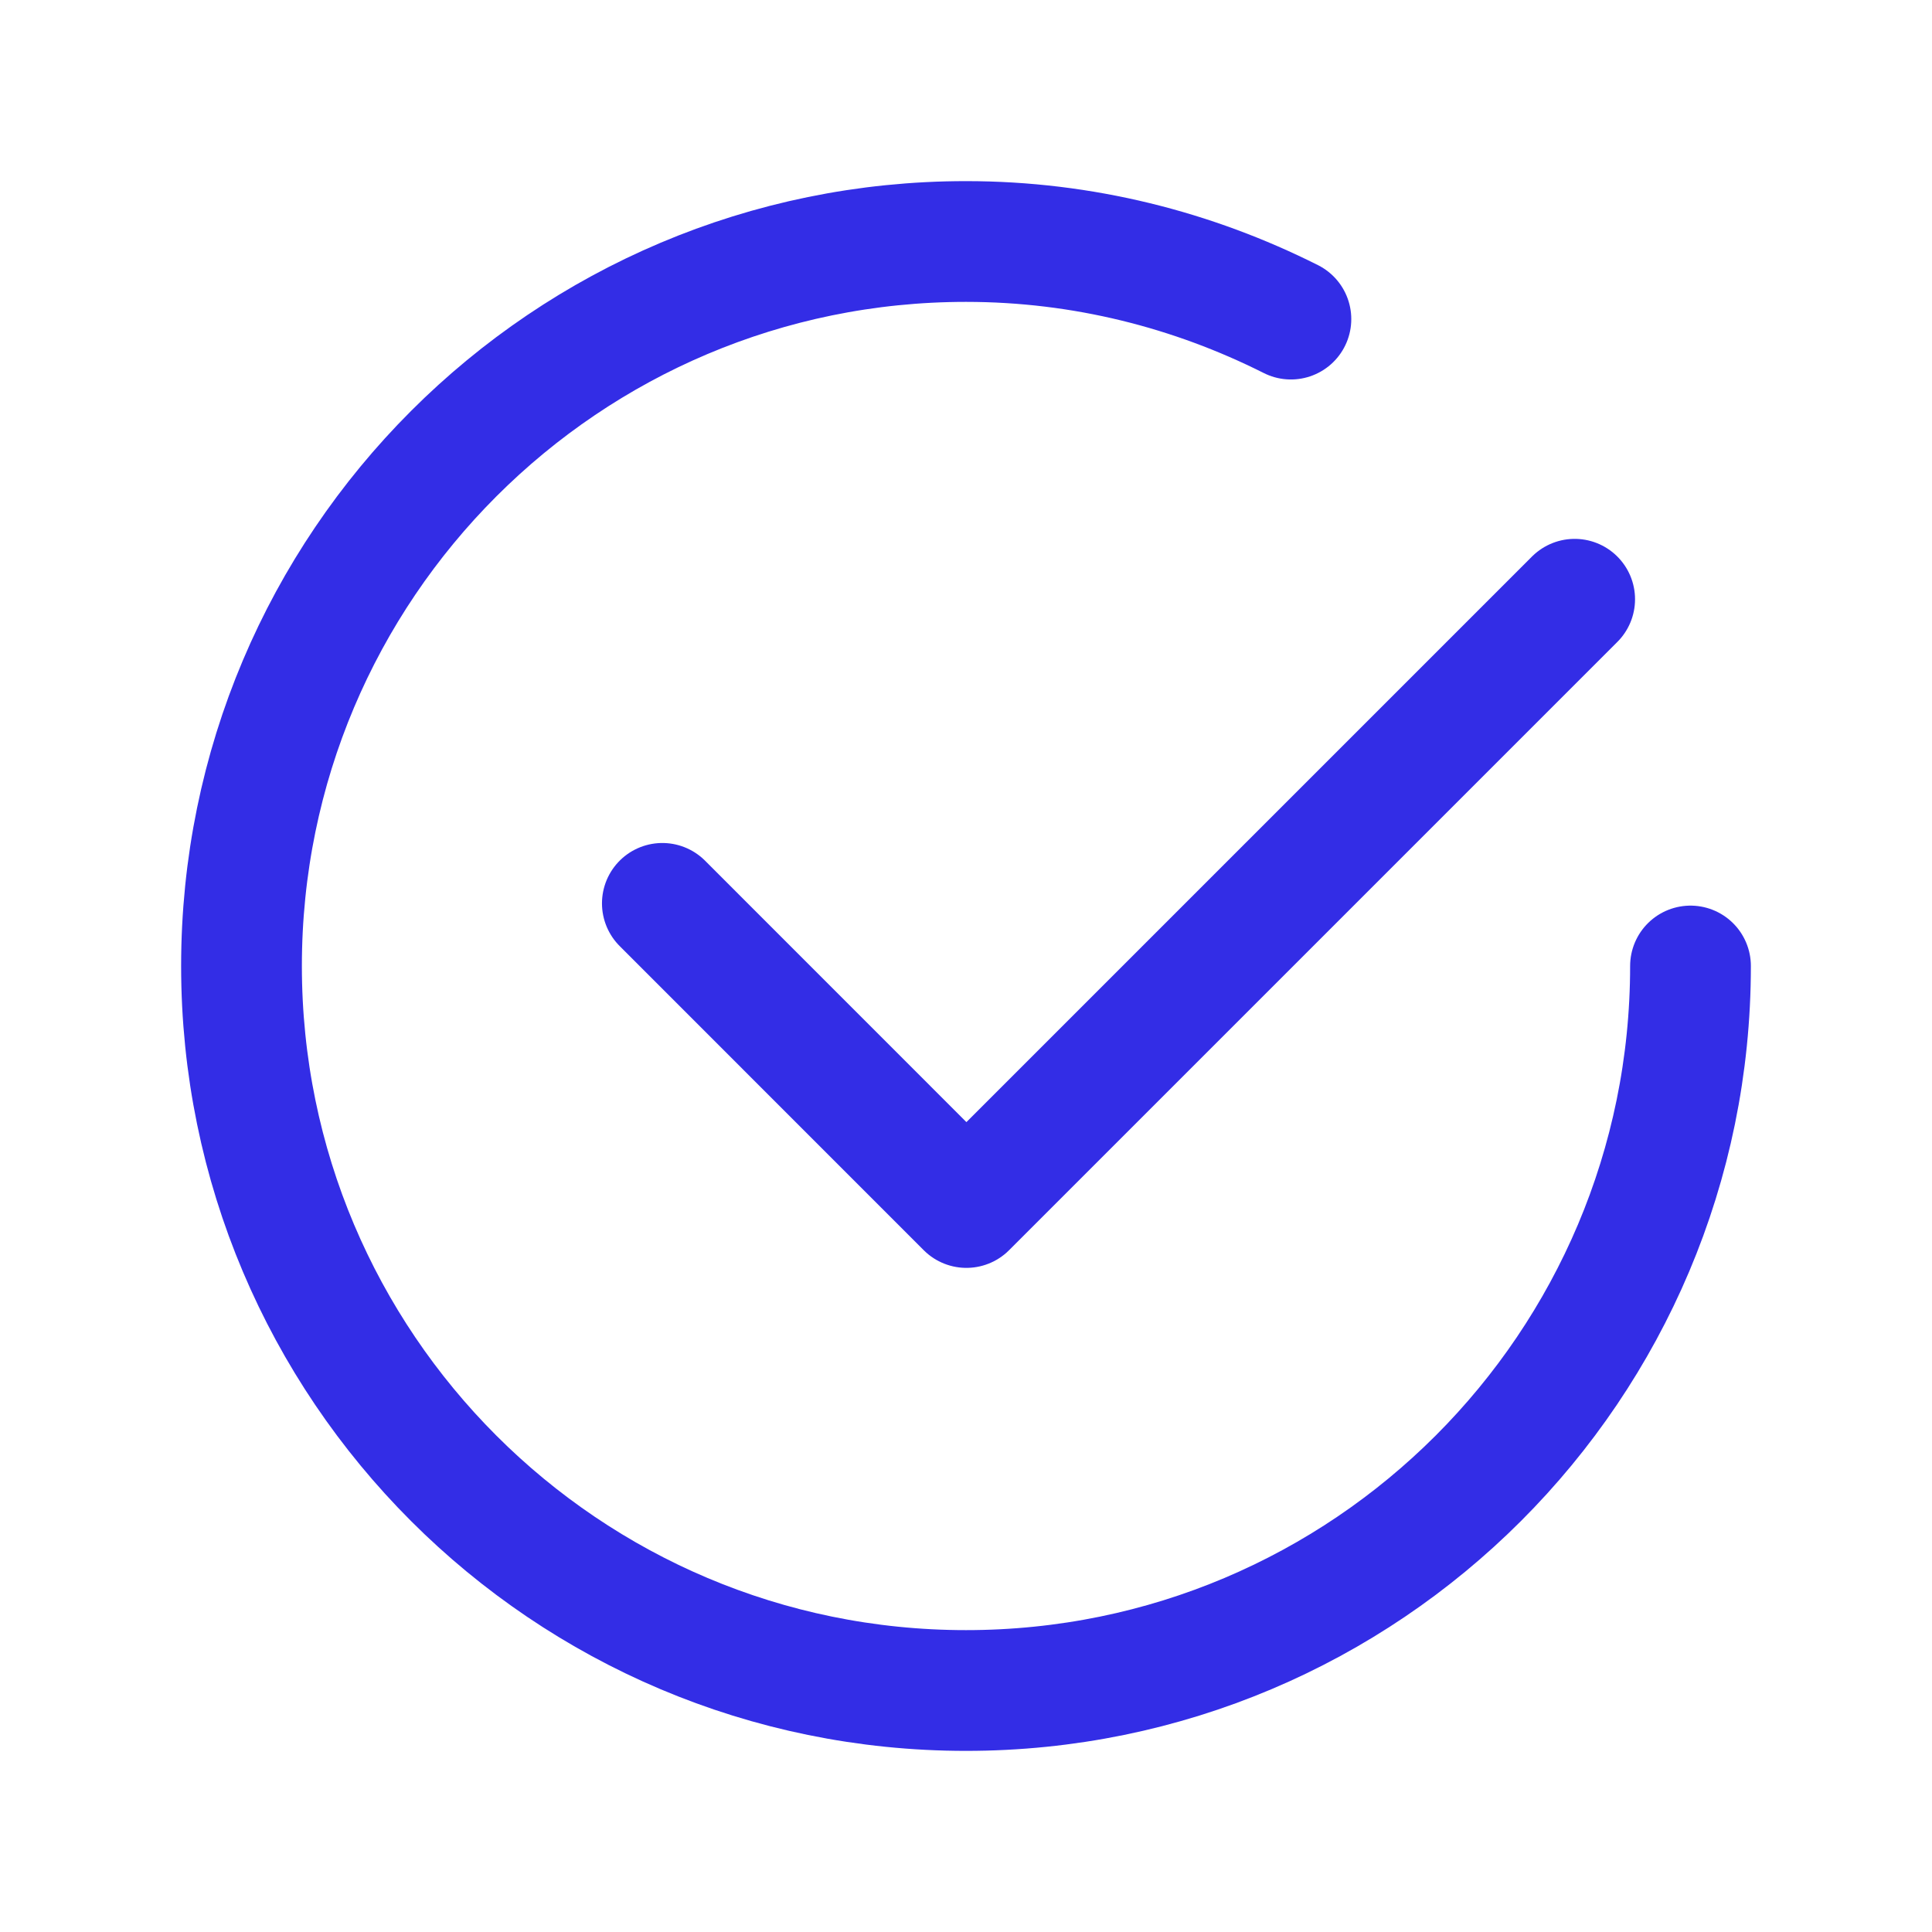
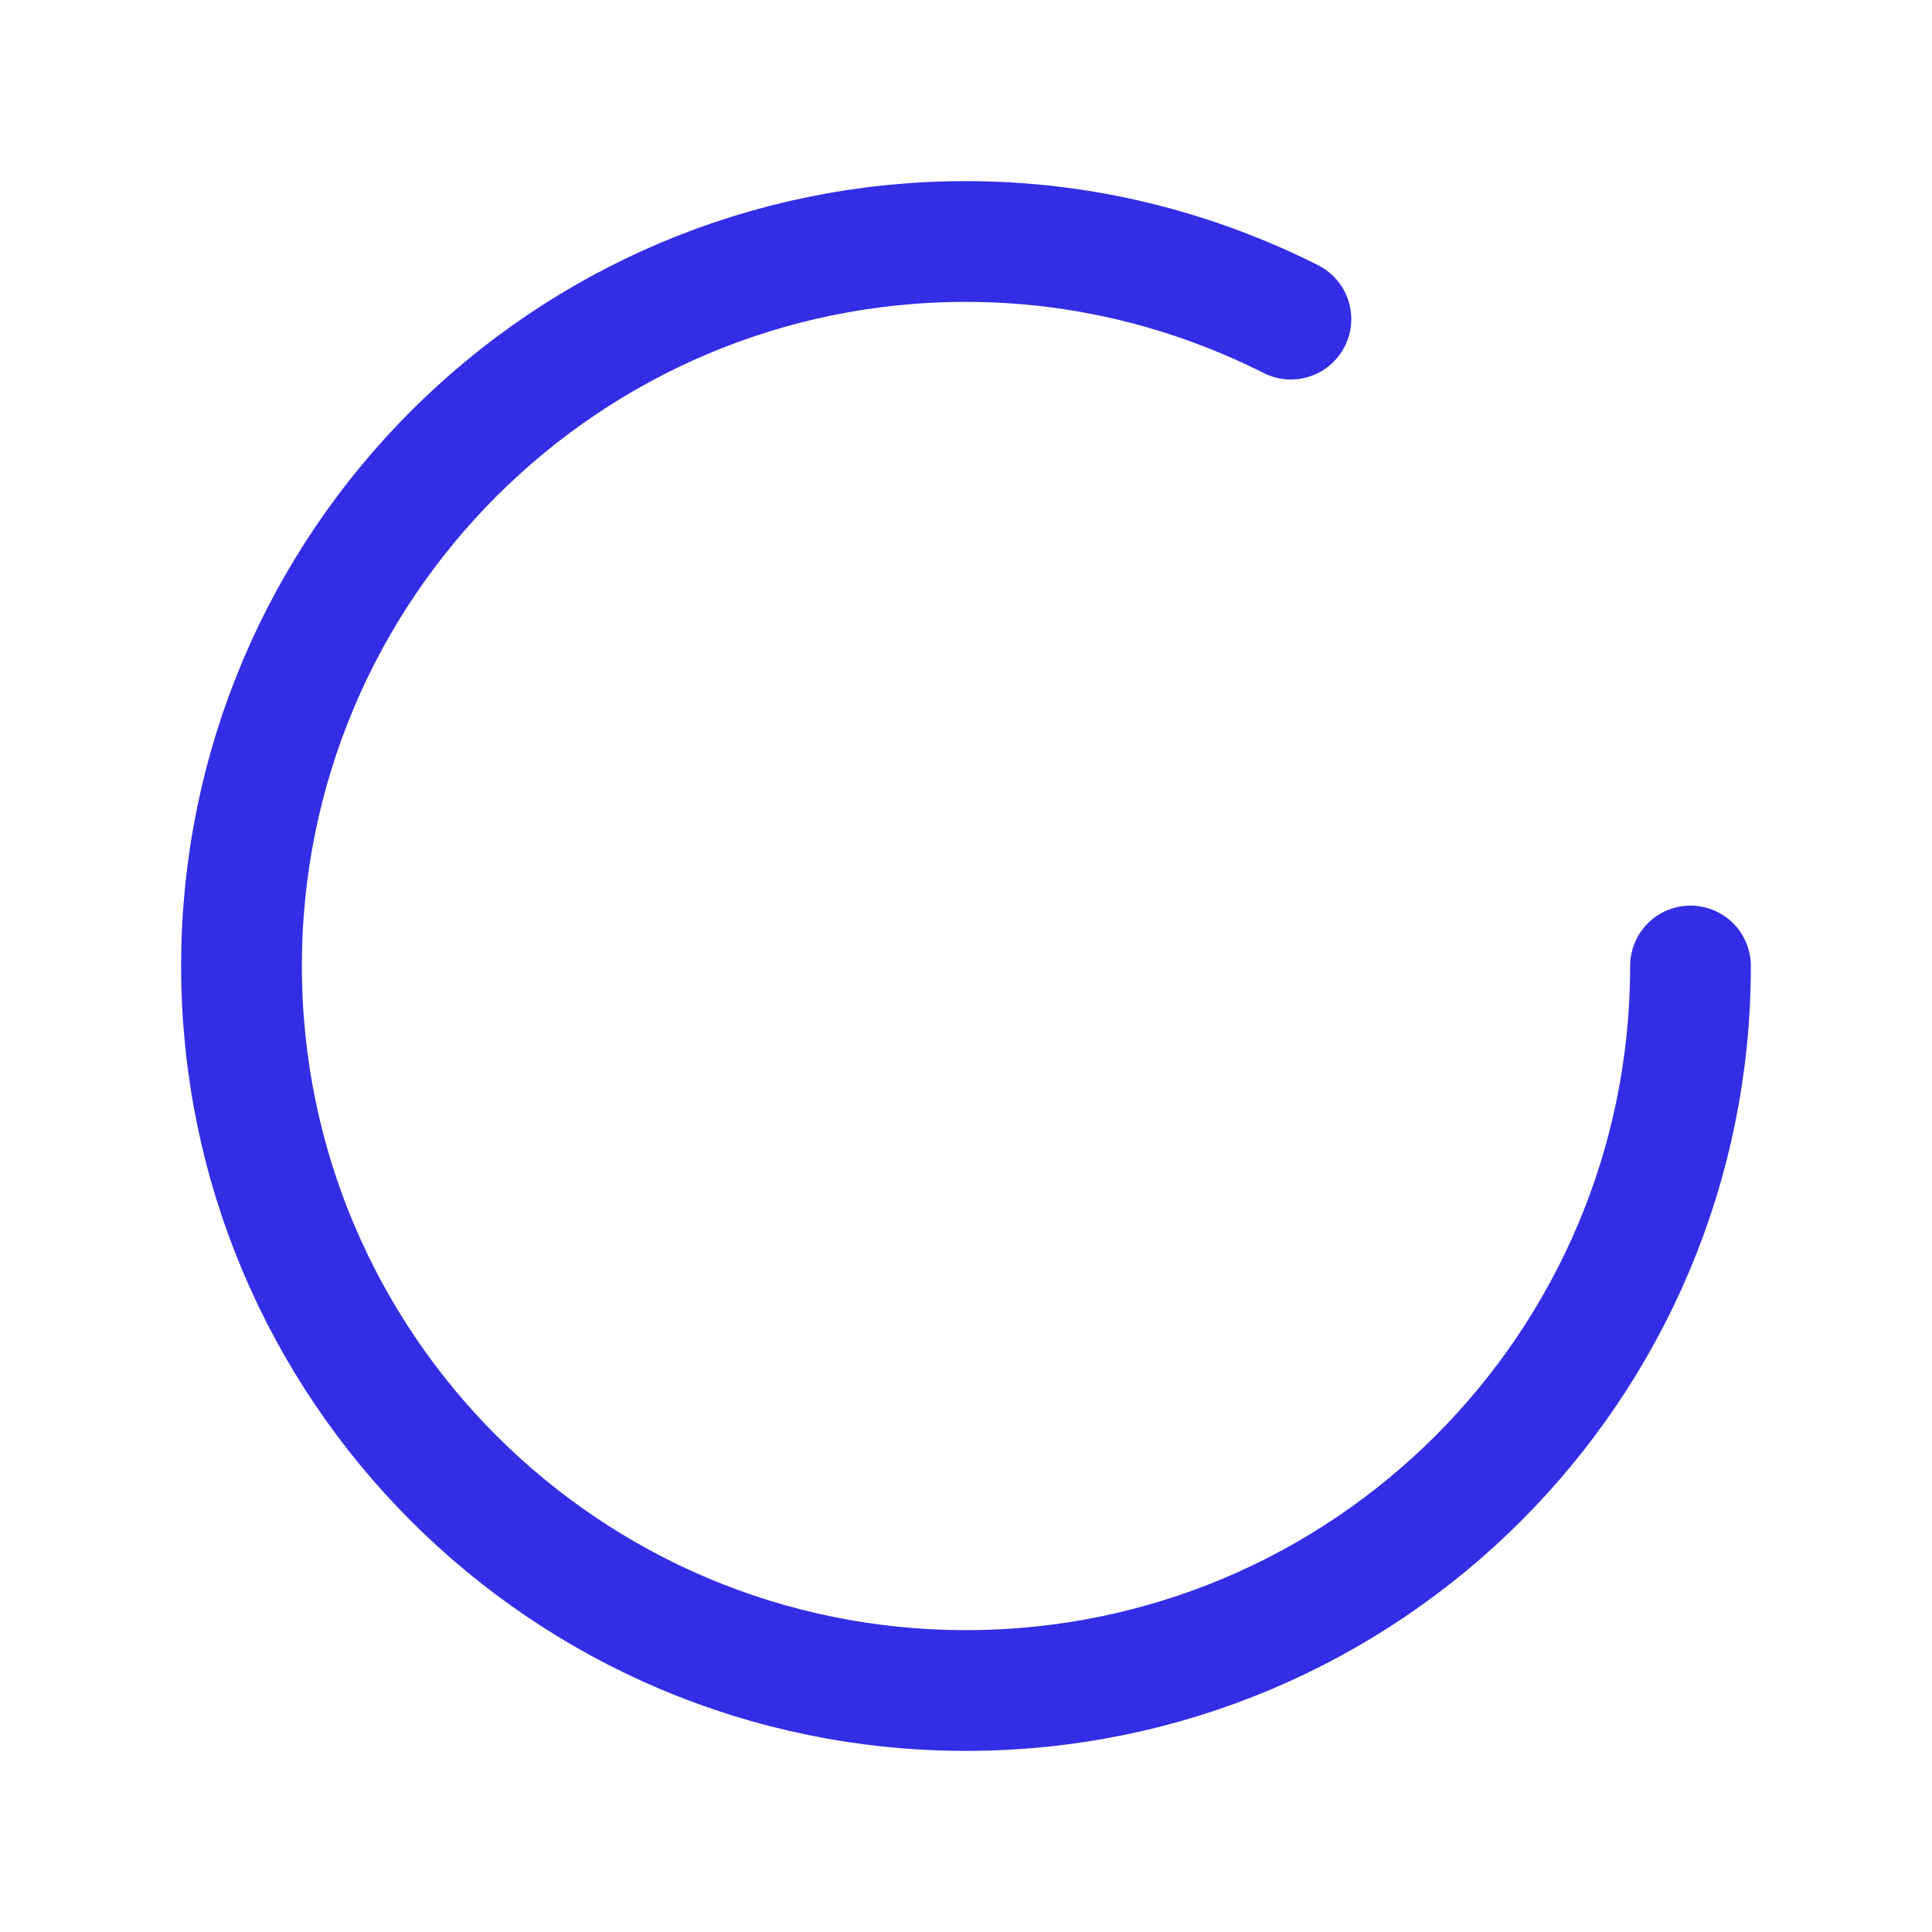
<svg xmlns="http://www.w3.org/2000/svg" width="24" height="24" viewBox="0 0 24 24" fill="none">
-   <path d="M19.561 7.444L12.005 15L8.228 11.222" stroke="#332DE6" stroke-width="1.5" stroke-linecap="round" stroke-linejoin="round" />
  <path d="M21 12C21 16.971 16.971 21 12 21C7.029 21 3 16.971 3 12C3 7.029 7.029 3 12 3C13.453 3 14.821 3.353 16.036 3.964" stroke="#332DE6" stroke-width="1.5" stroke-linecap="round" stroke-linejoin="round" />
</svg>